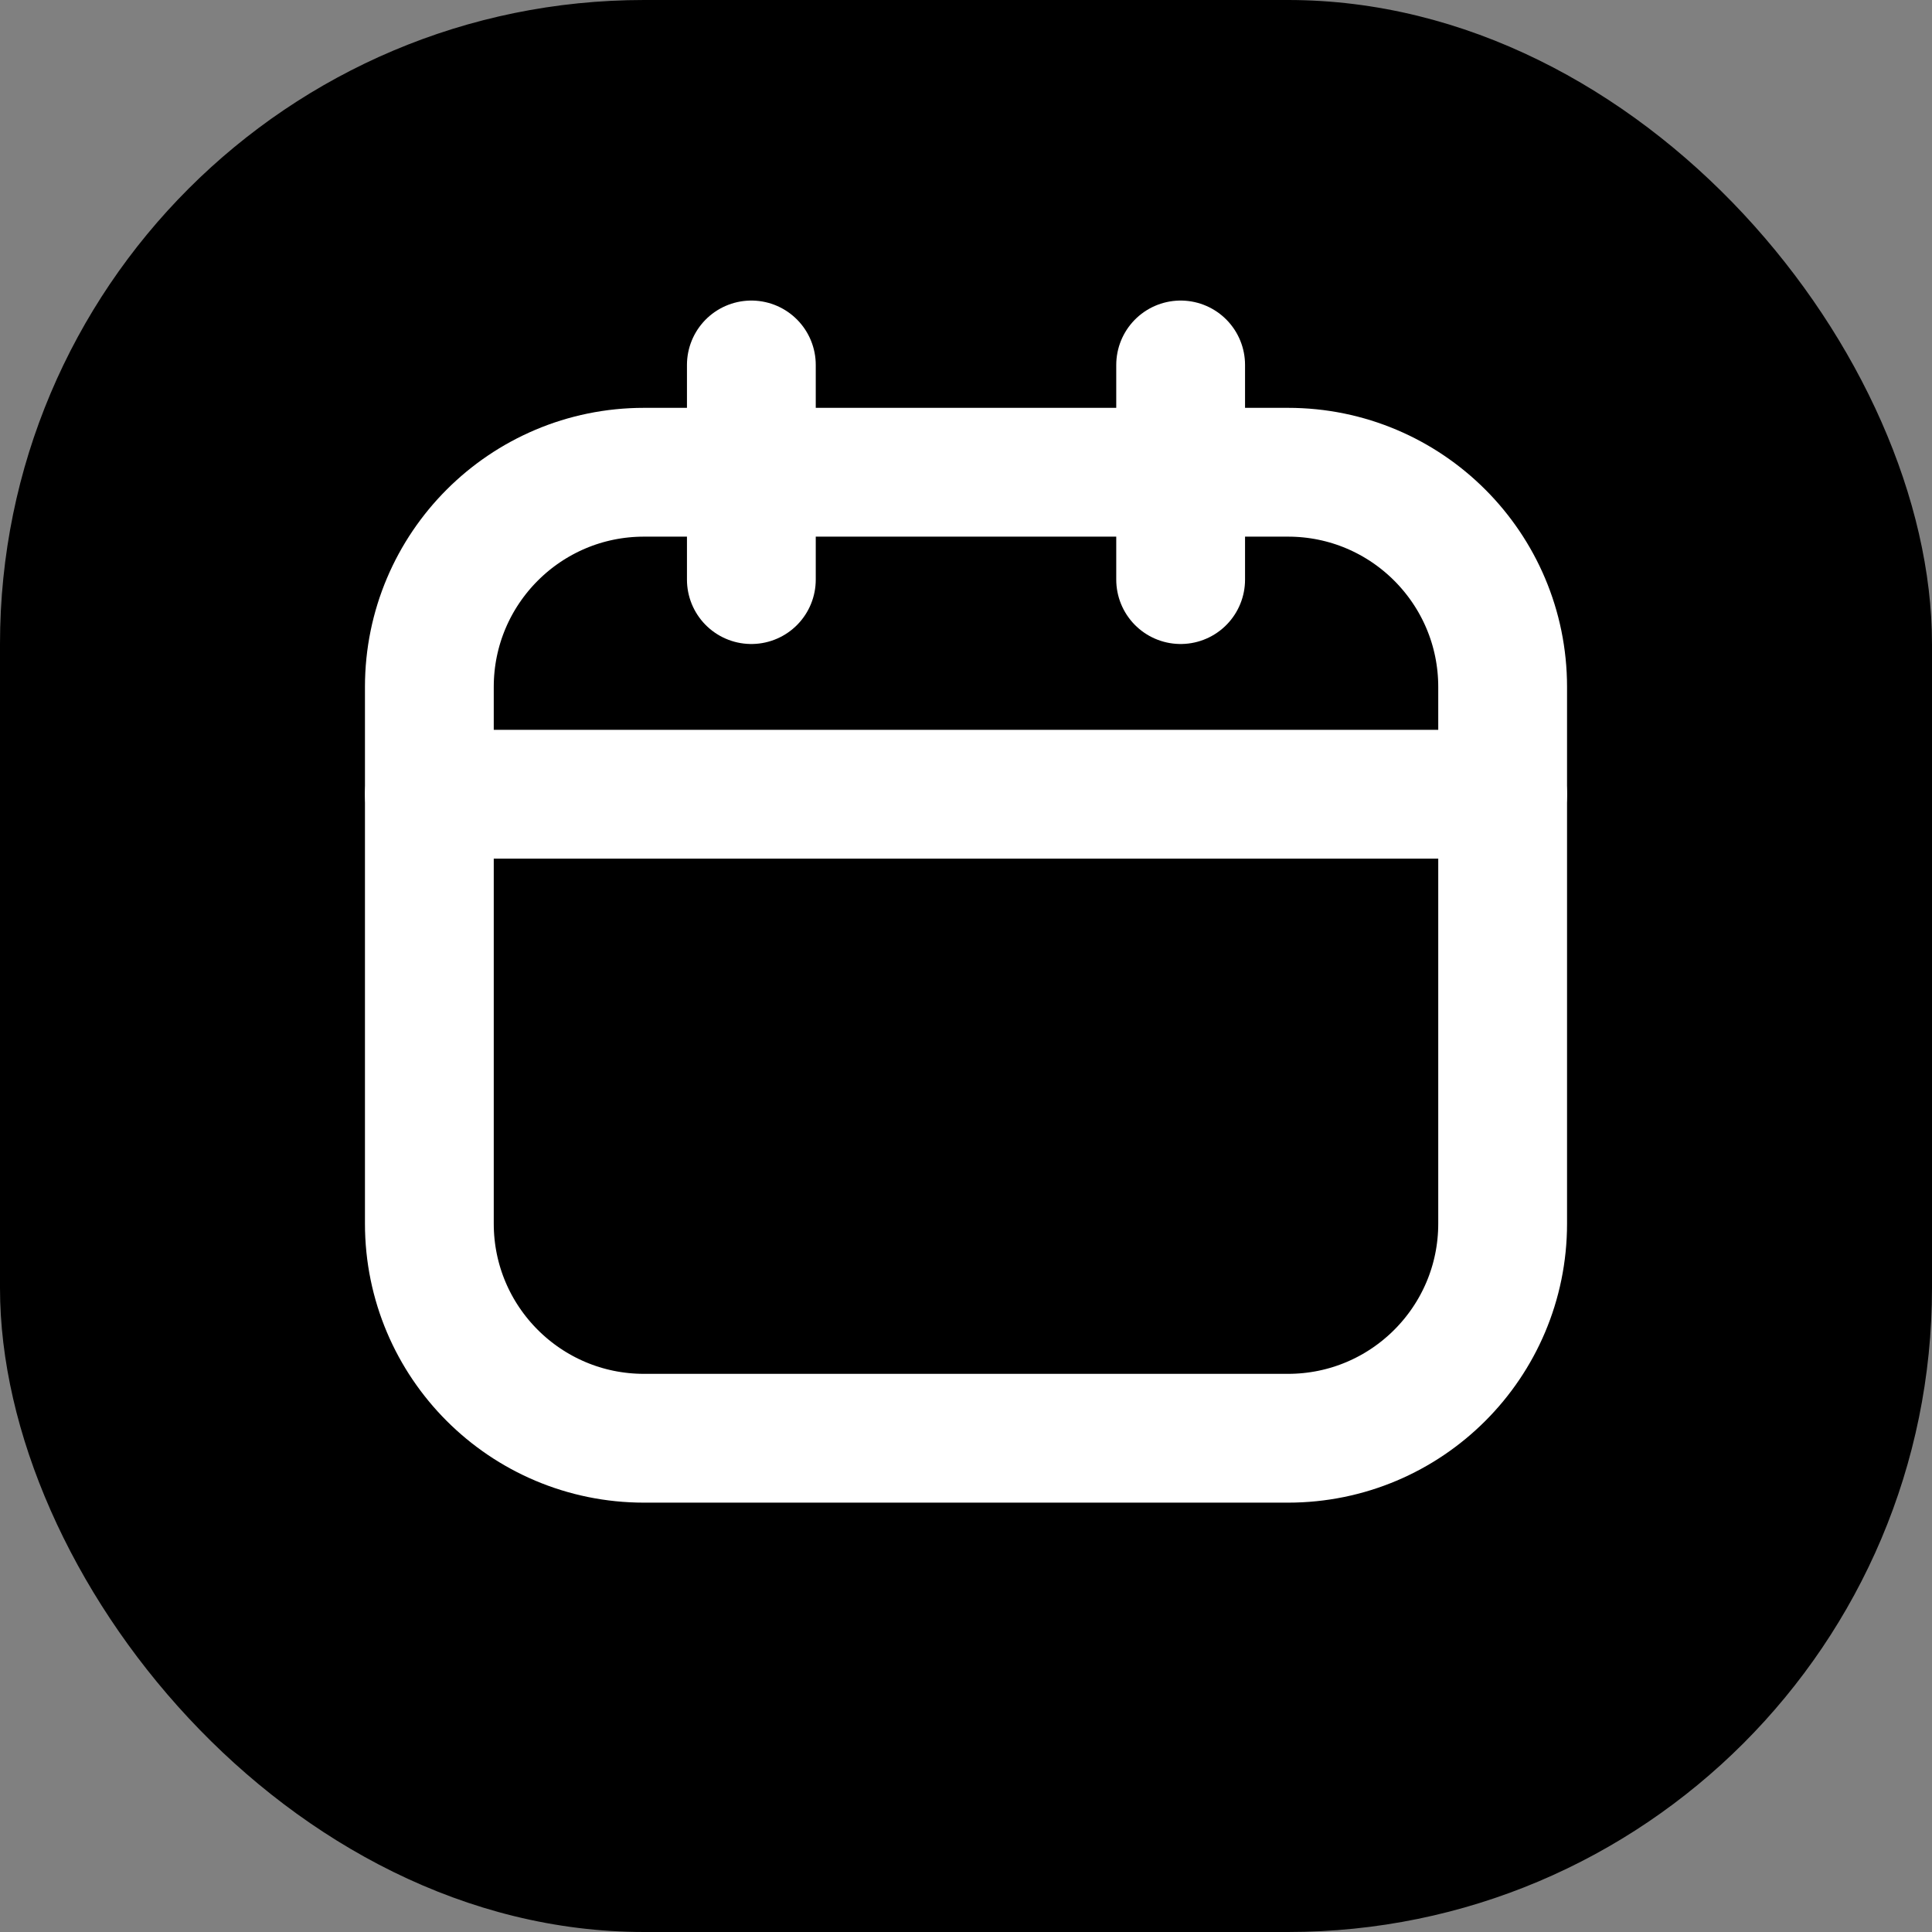
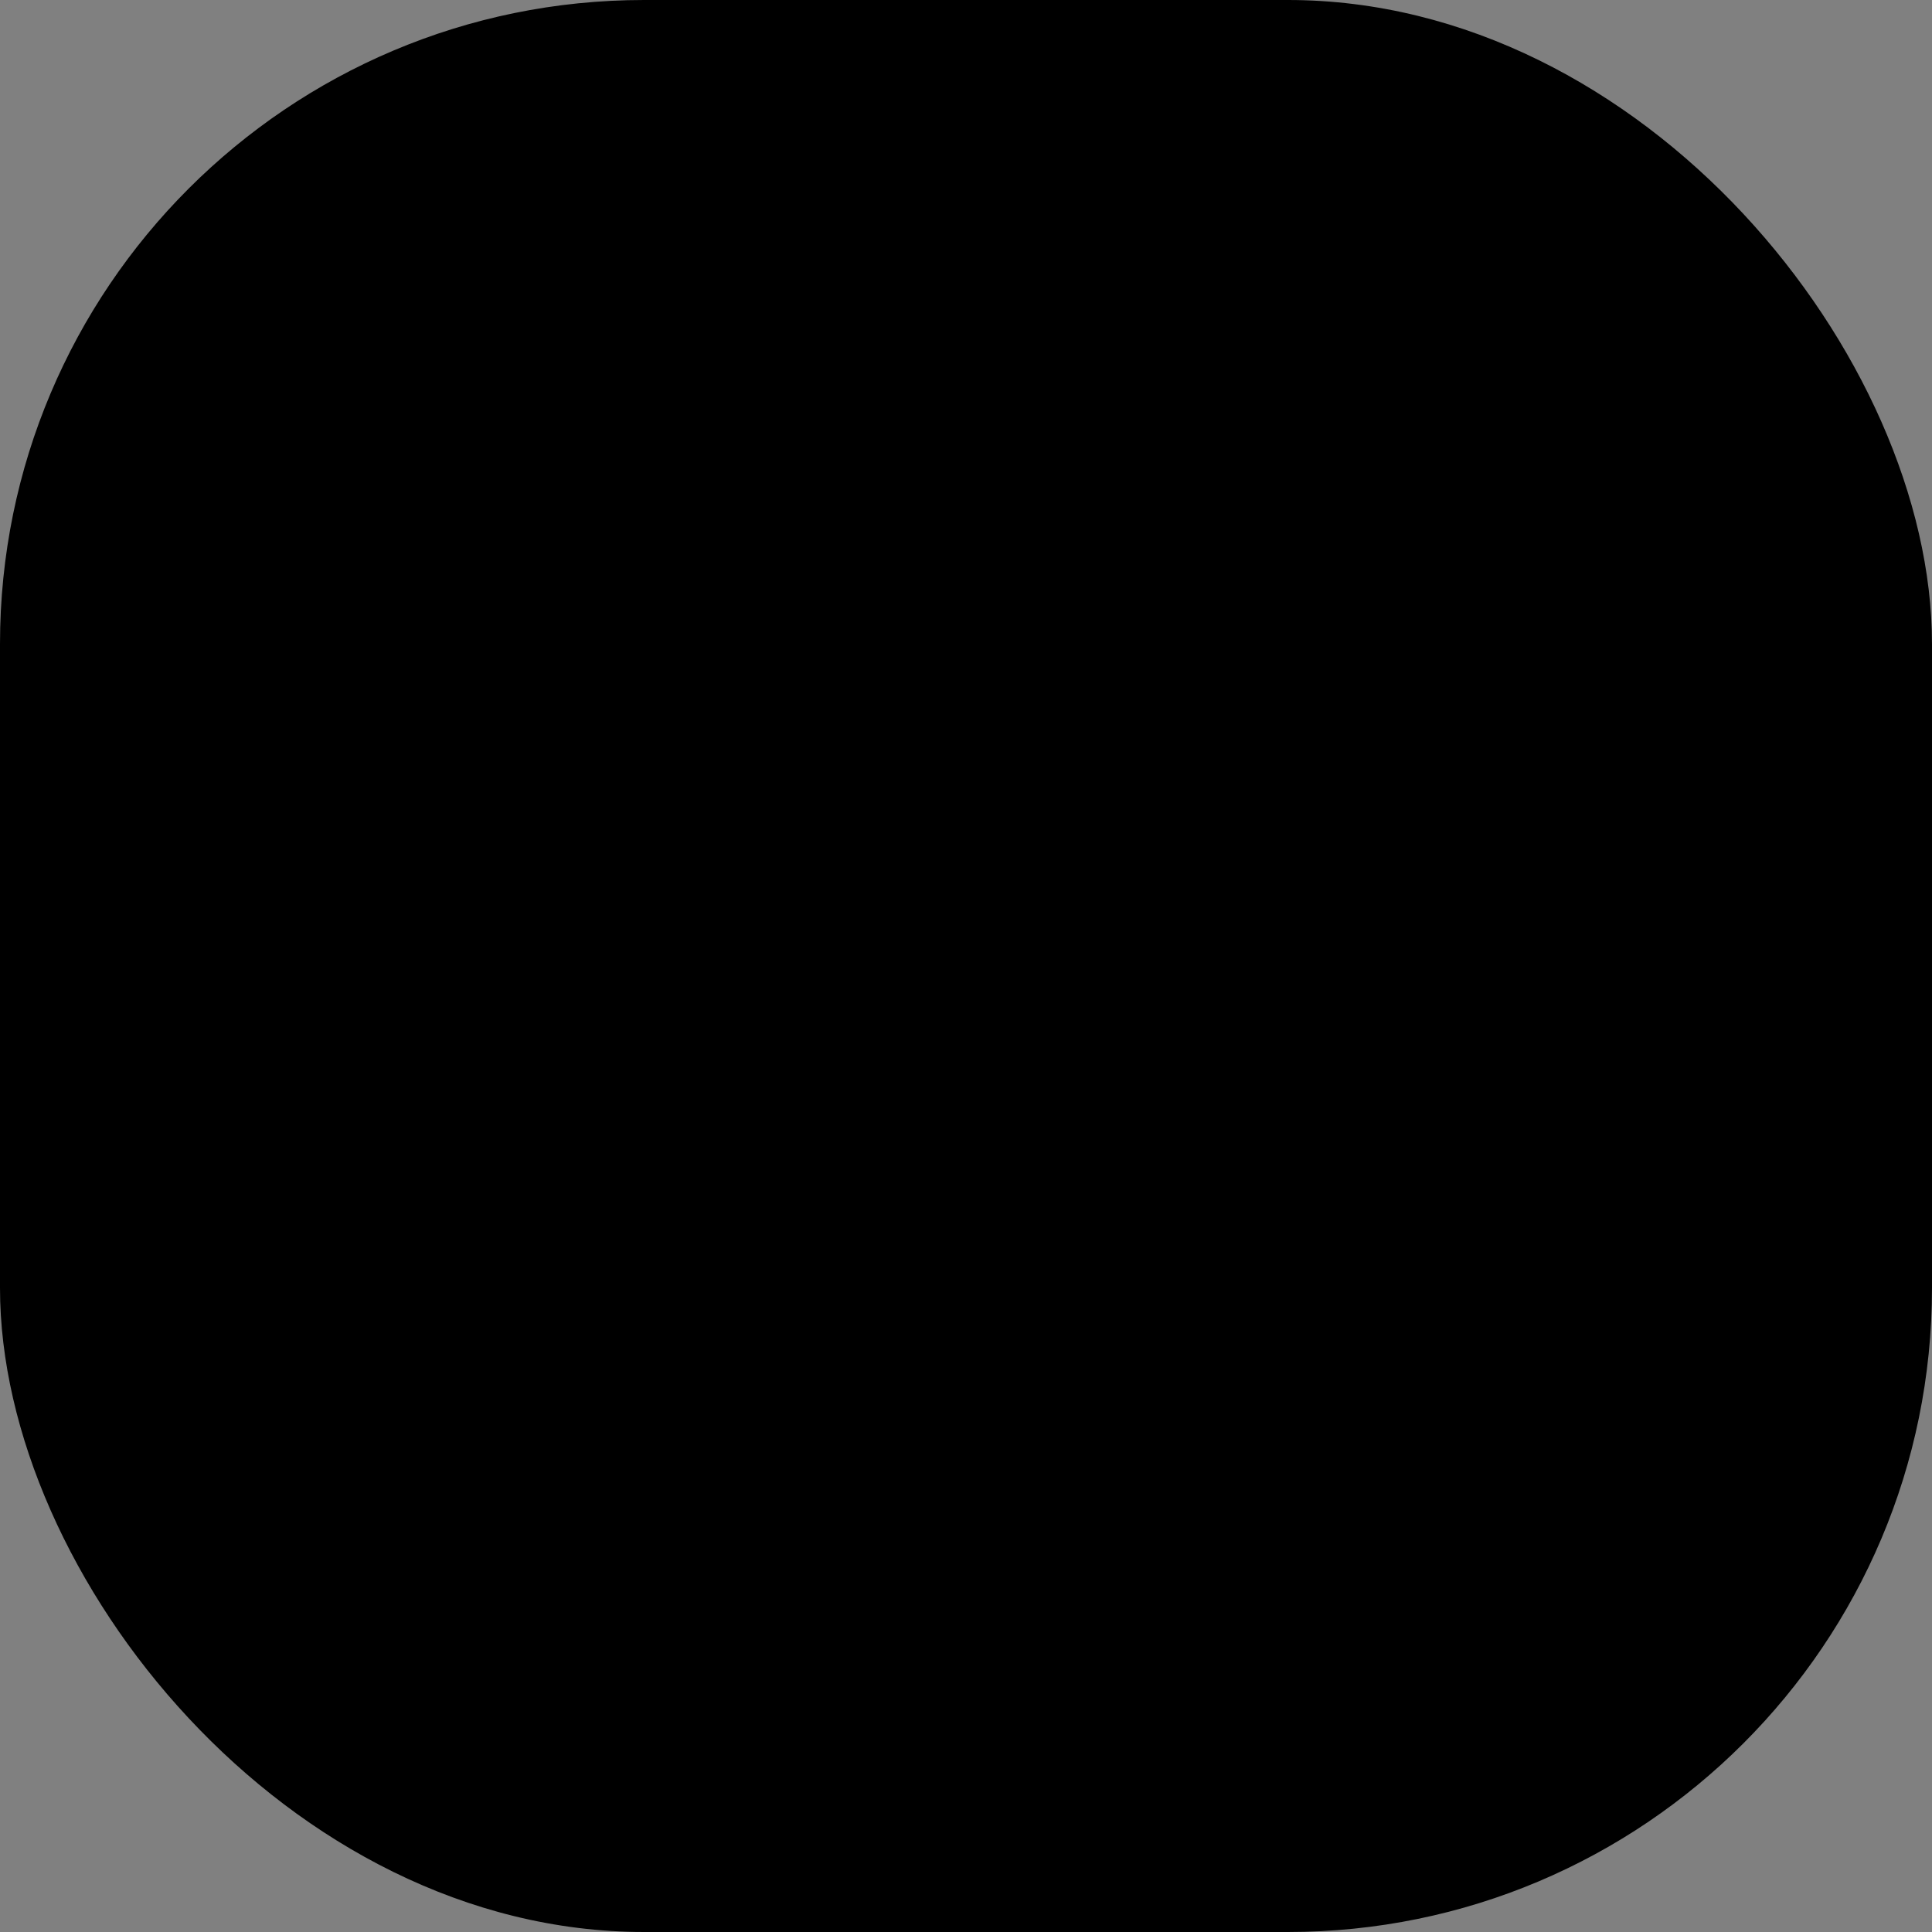
<svg xmlns="http://www.w3.org/2000/svg" width="30" height="30" viewBox="0 0 30 30" fill="none">
  <rect x="0" y="0" width="30" height="30" fill="#808080" stroke="none" />
  <rect width="30" height="30" rx="10" fill="black" />
-   <path d="M20 7.333H10C8.159 7.333 6.667 8.826 6.667 10.667V19C6.667 20.841 8.159 22.333 10 22.333H20C21.841 22.333 23.333 20.841 23.333 19V10.667C23.333 8.826 21.841 7.333 20 7.333Z" stroke="white" stroke-width="2" stroke-linecap="round" stroke-linejoin="round" />
-   <path d="M11.667 5.667V9M18.333 5.667V9M6.667 12.333H23.333" stroke="white" stroke-width="2" stroke-linecap="round" stroke-linejoin="round" />
</svg>